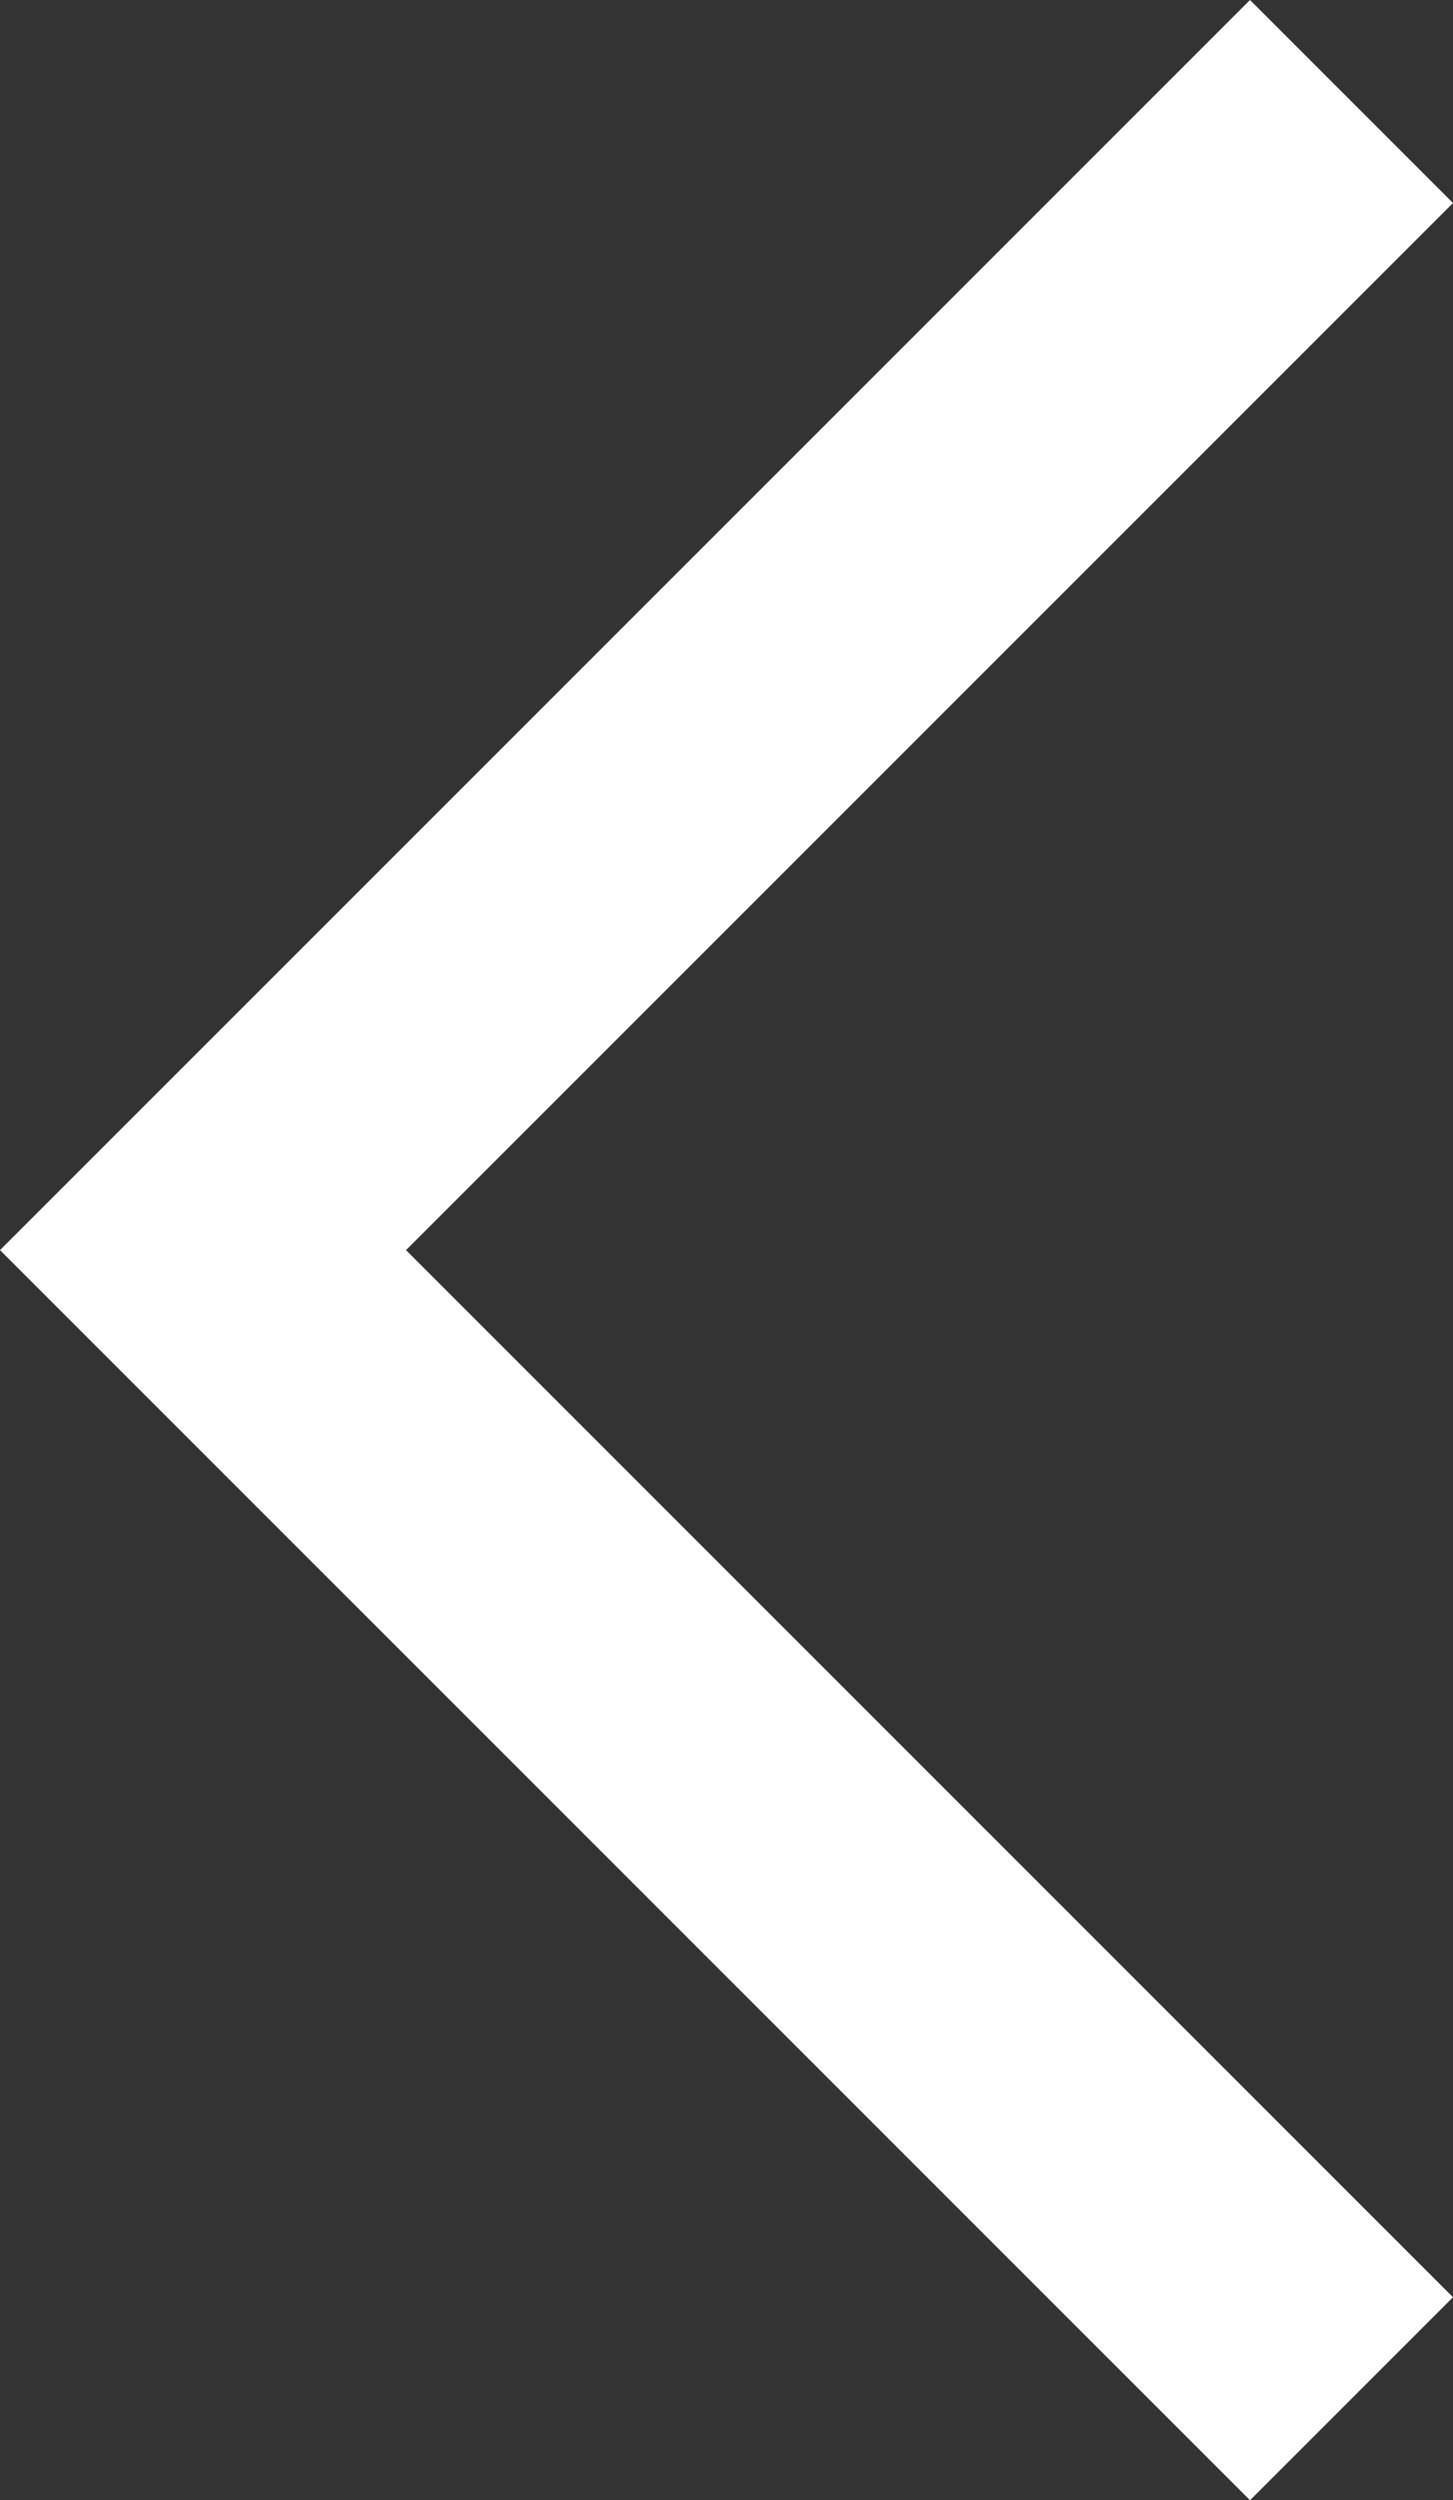
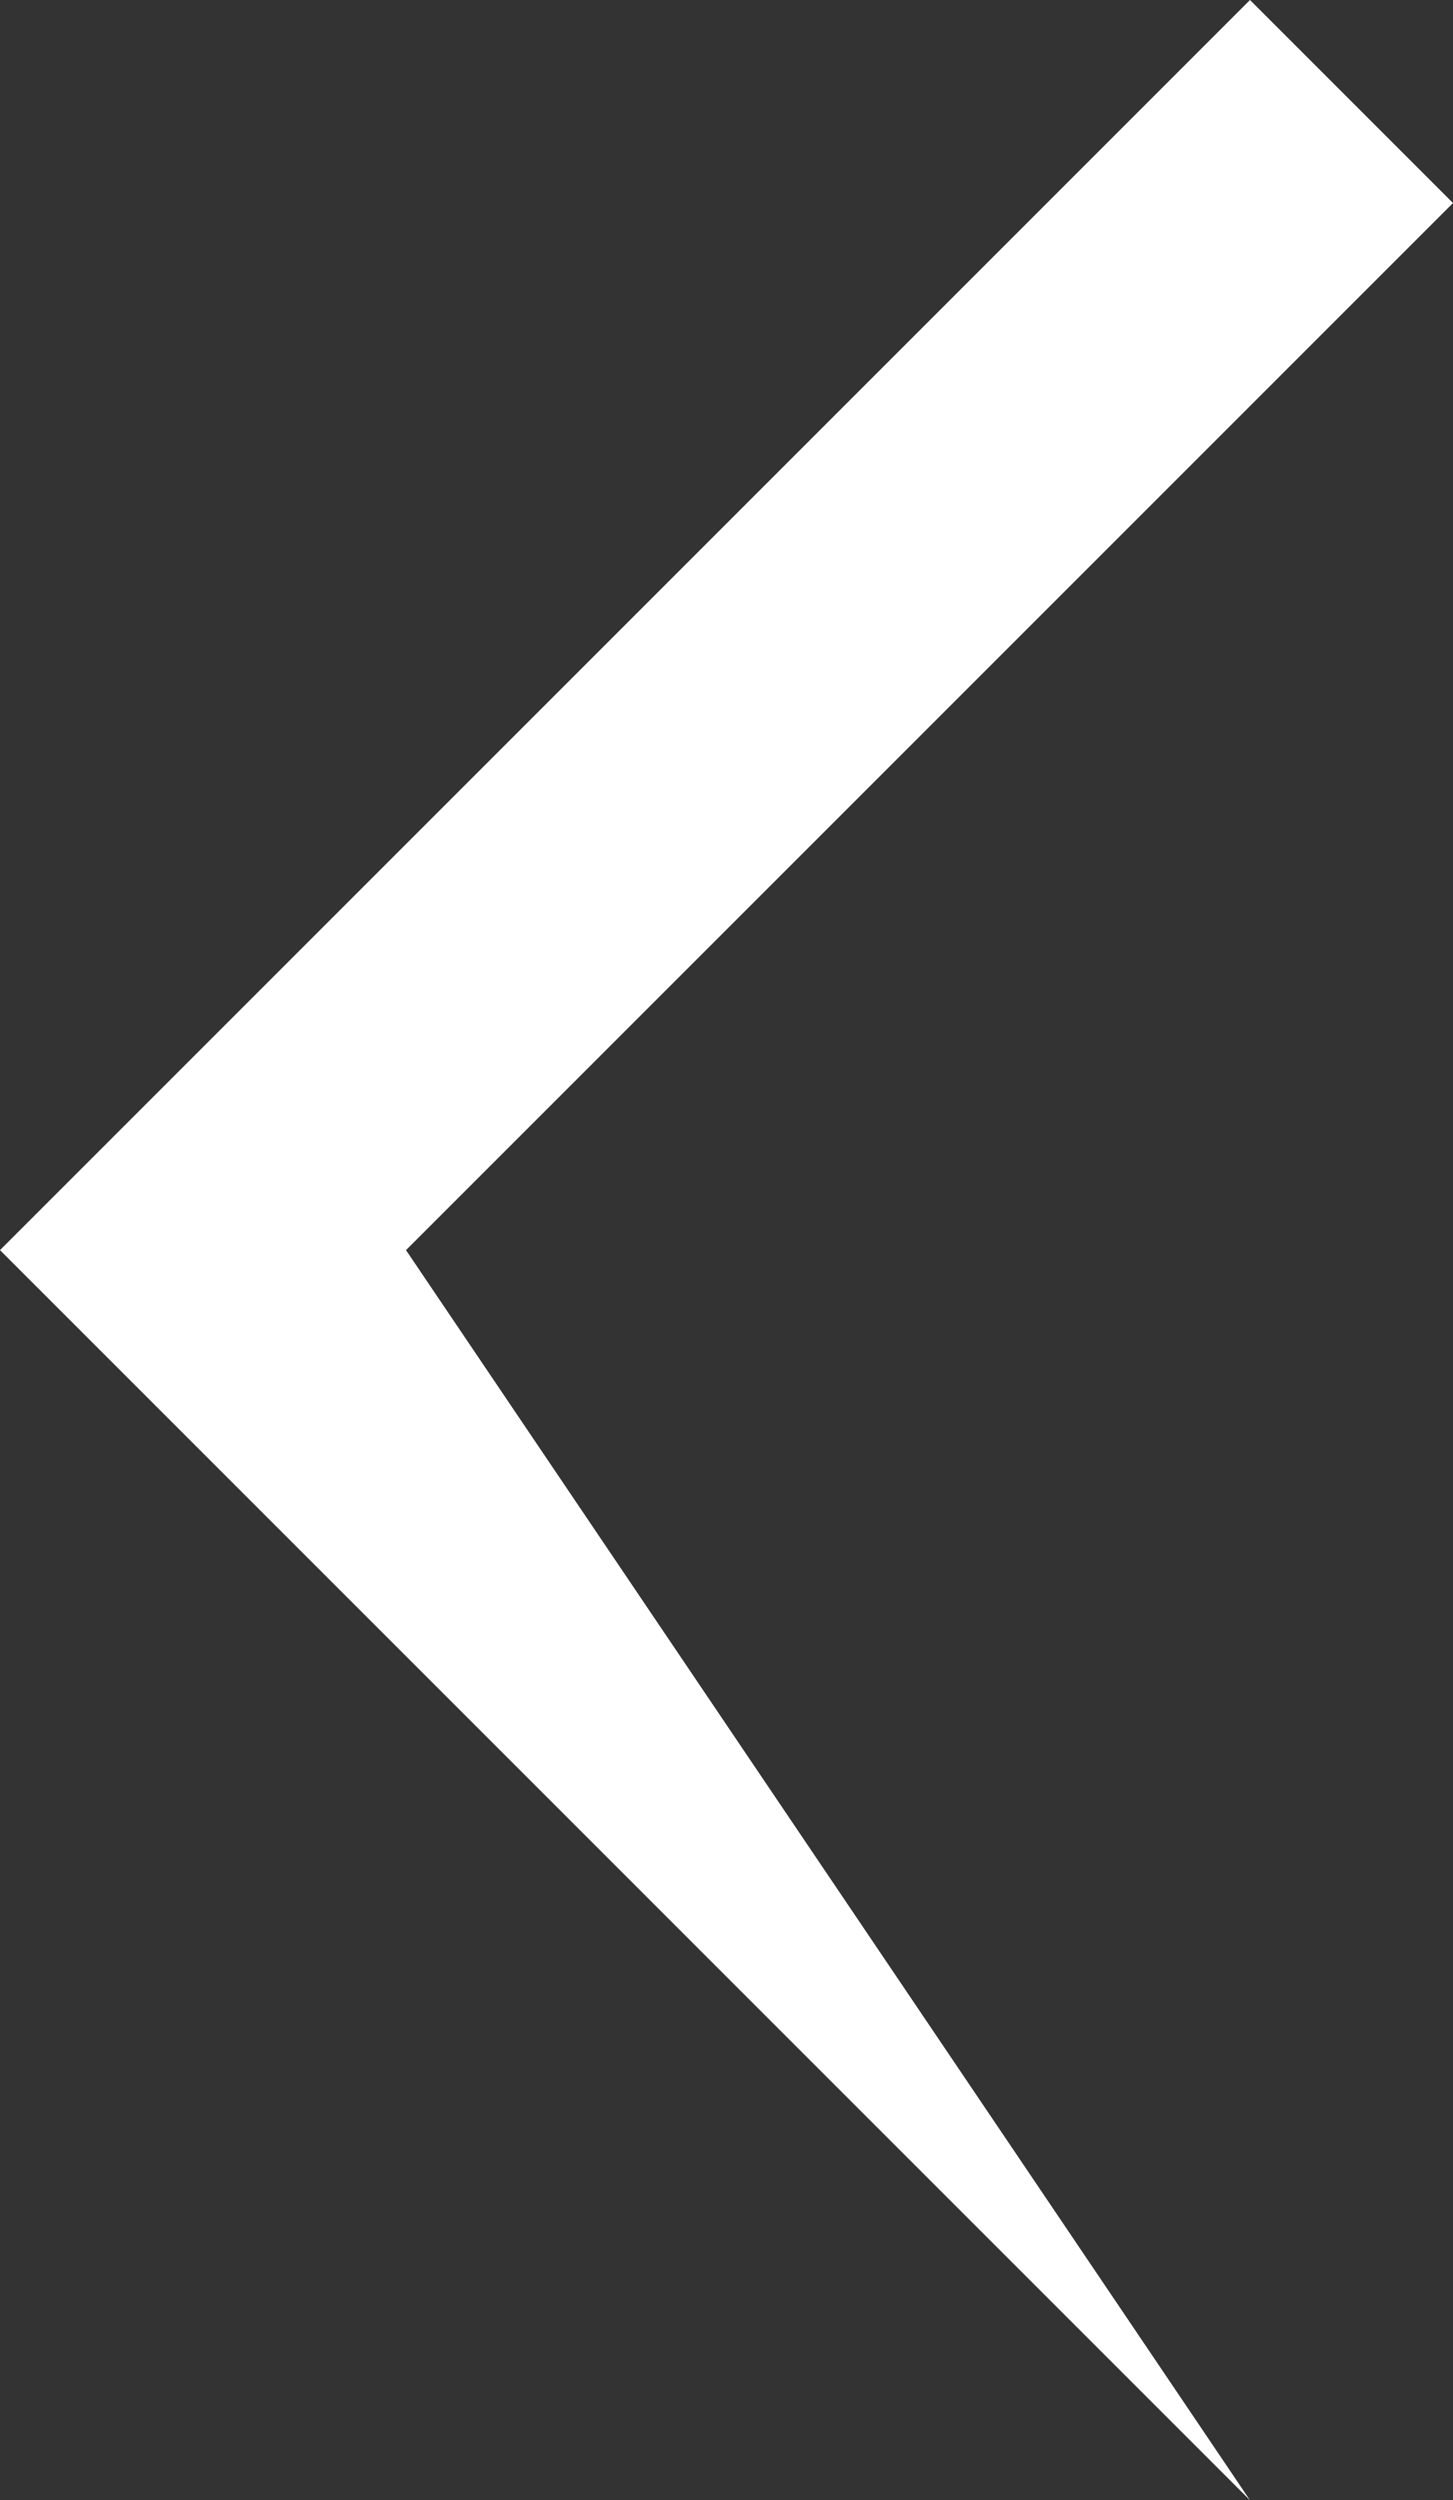
<svg xmlns="http://www.w3.org/2000/svg" width="10.121" height="17.414" viewBox="0 0 10.121 17.414" fill="#fff">
  <rect x="0" y="0" width="10.121" height="17.414" fill="#333333" stroke="none" />
  <g id="prev" transform="translate(-6.586 -3.293)">
-     <path id="Path_1" data-name="Path 1" d="M15.293,20.707,6.586,12l8.707-8.707,1.414,1.414L9.414,12l7.293,7.293Z" />
+     <path id="Path_1" data-name="Path 1" d="M15.293,20.707,6.586,12l8.707-8.707,1.414,1.414L9.414,12Z" />
  </g>
</svg>